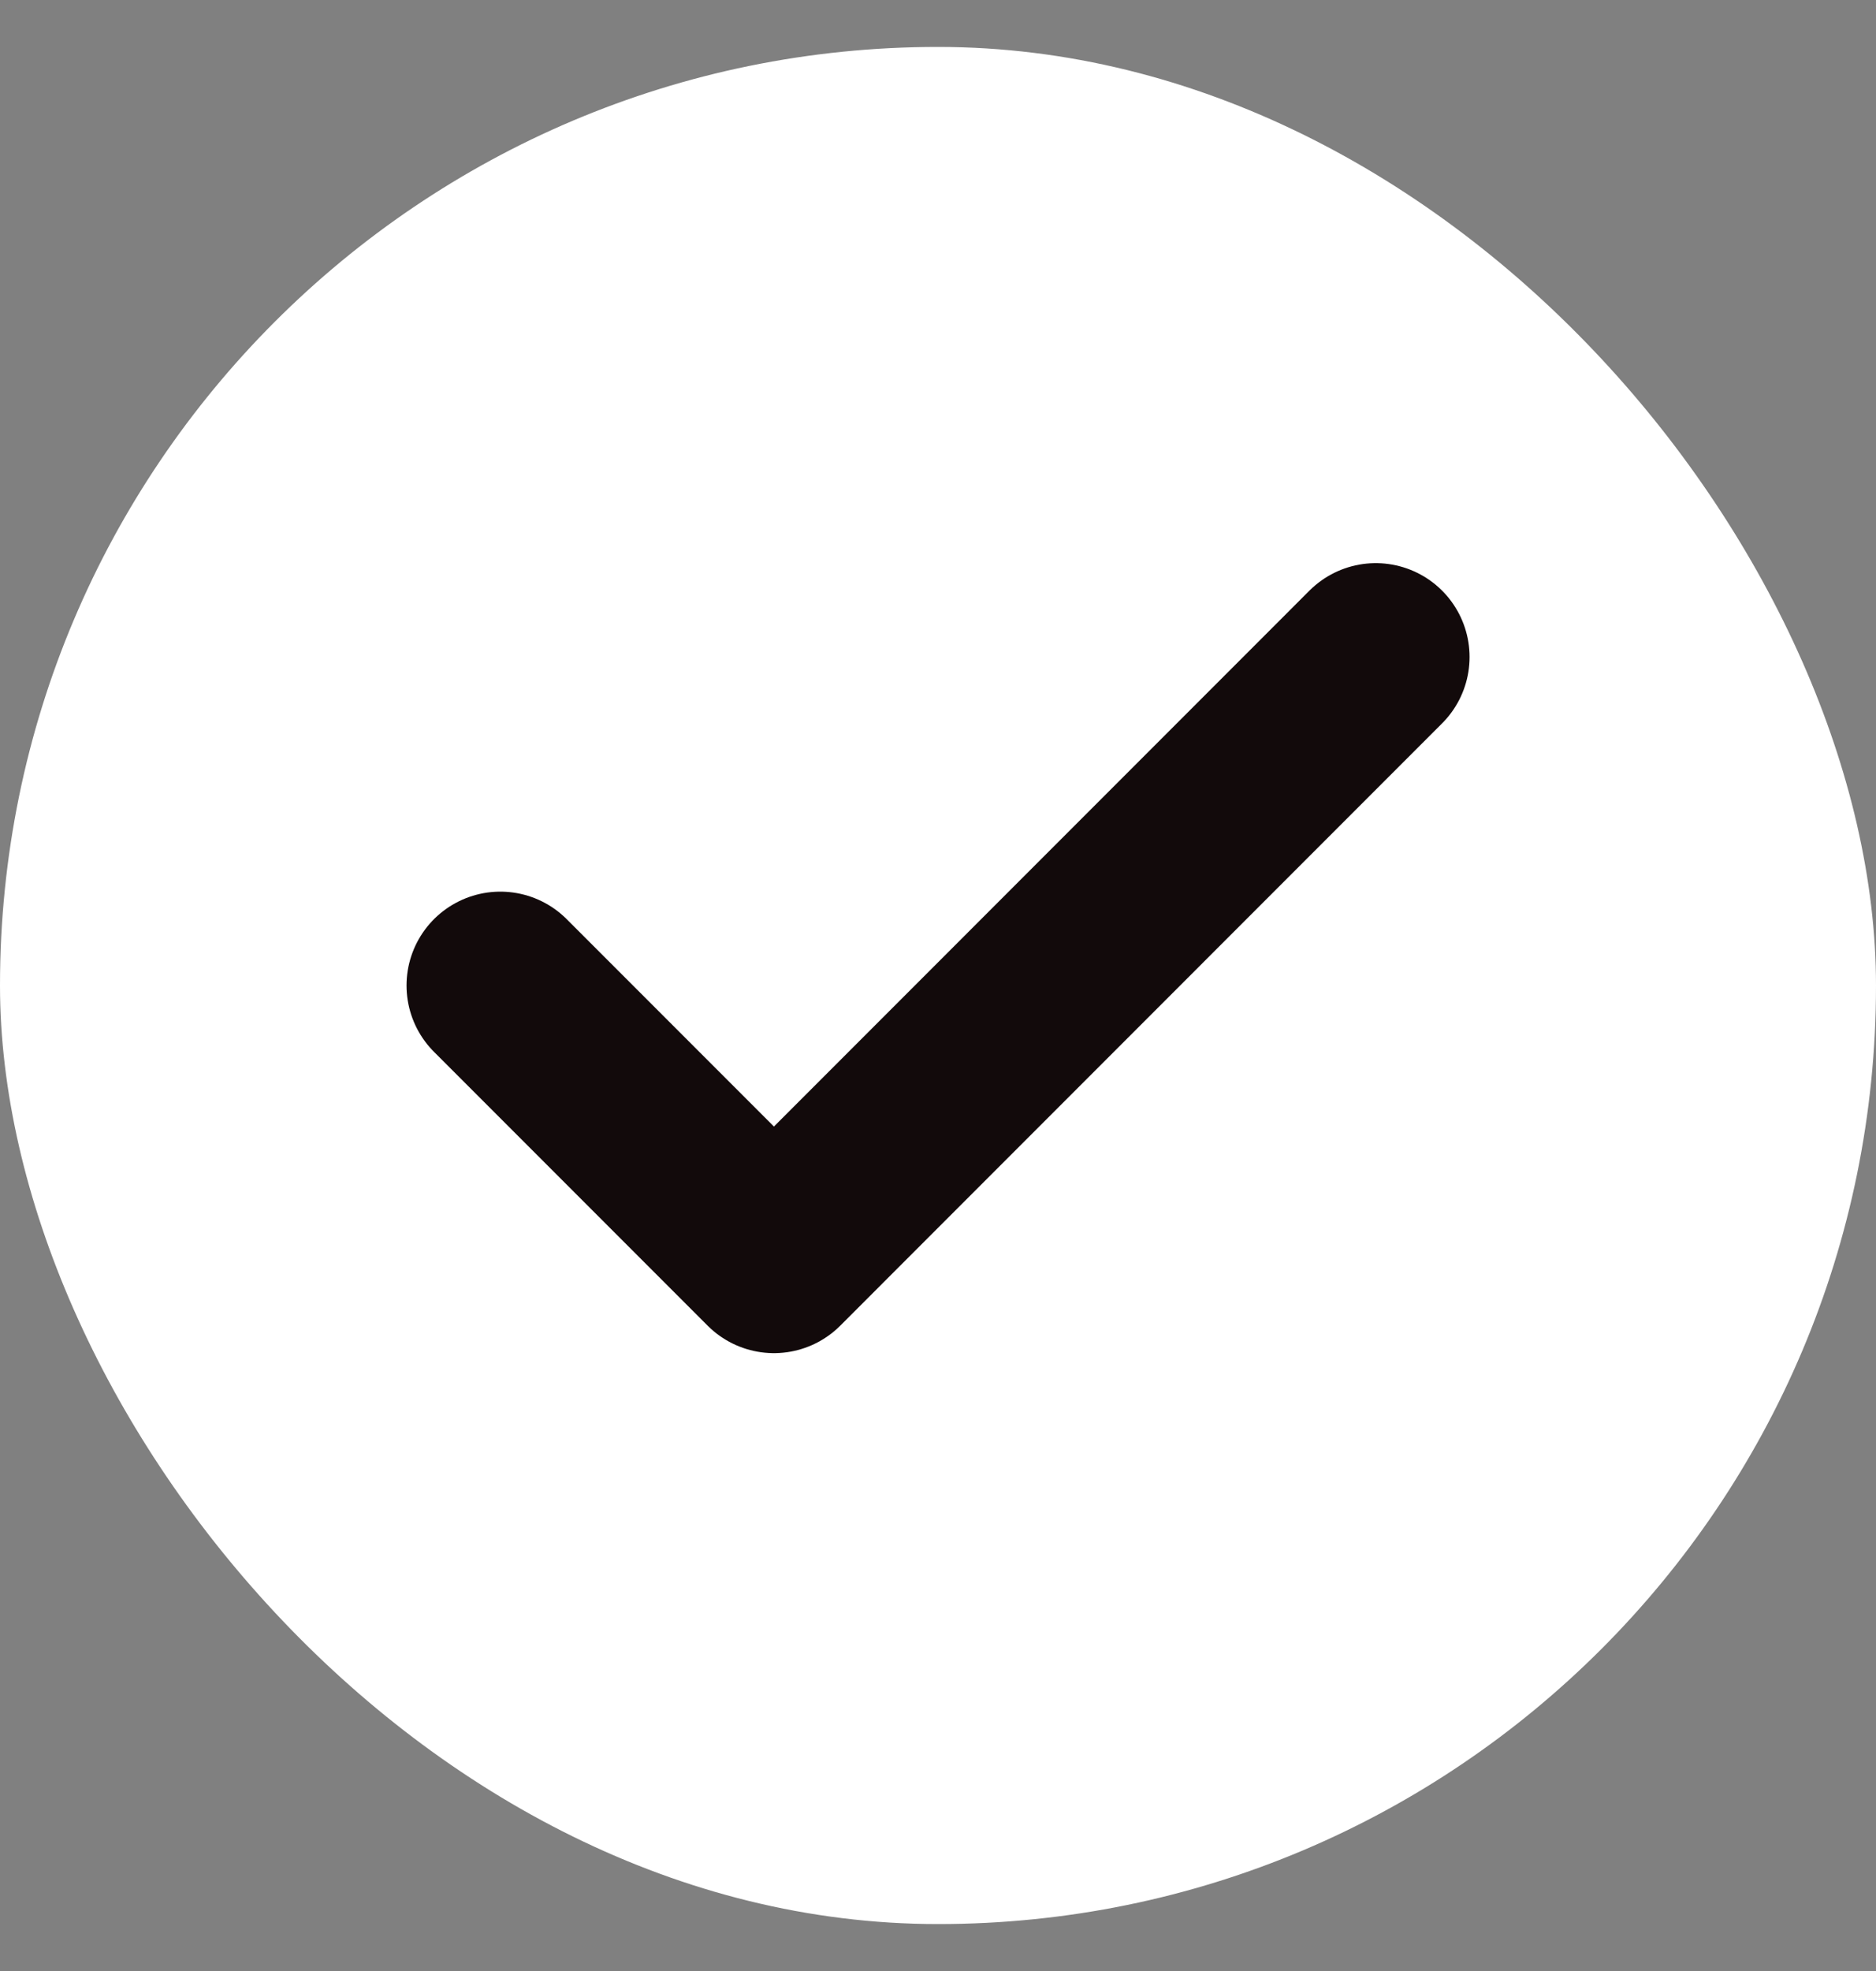
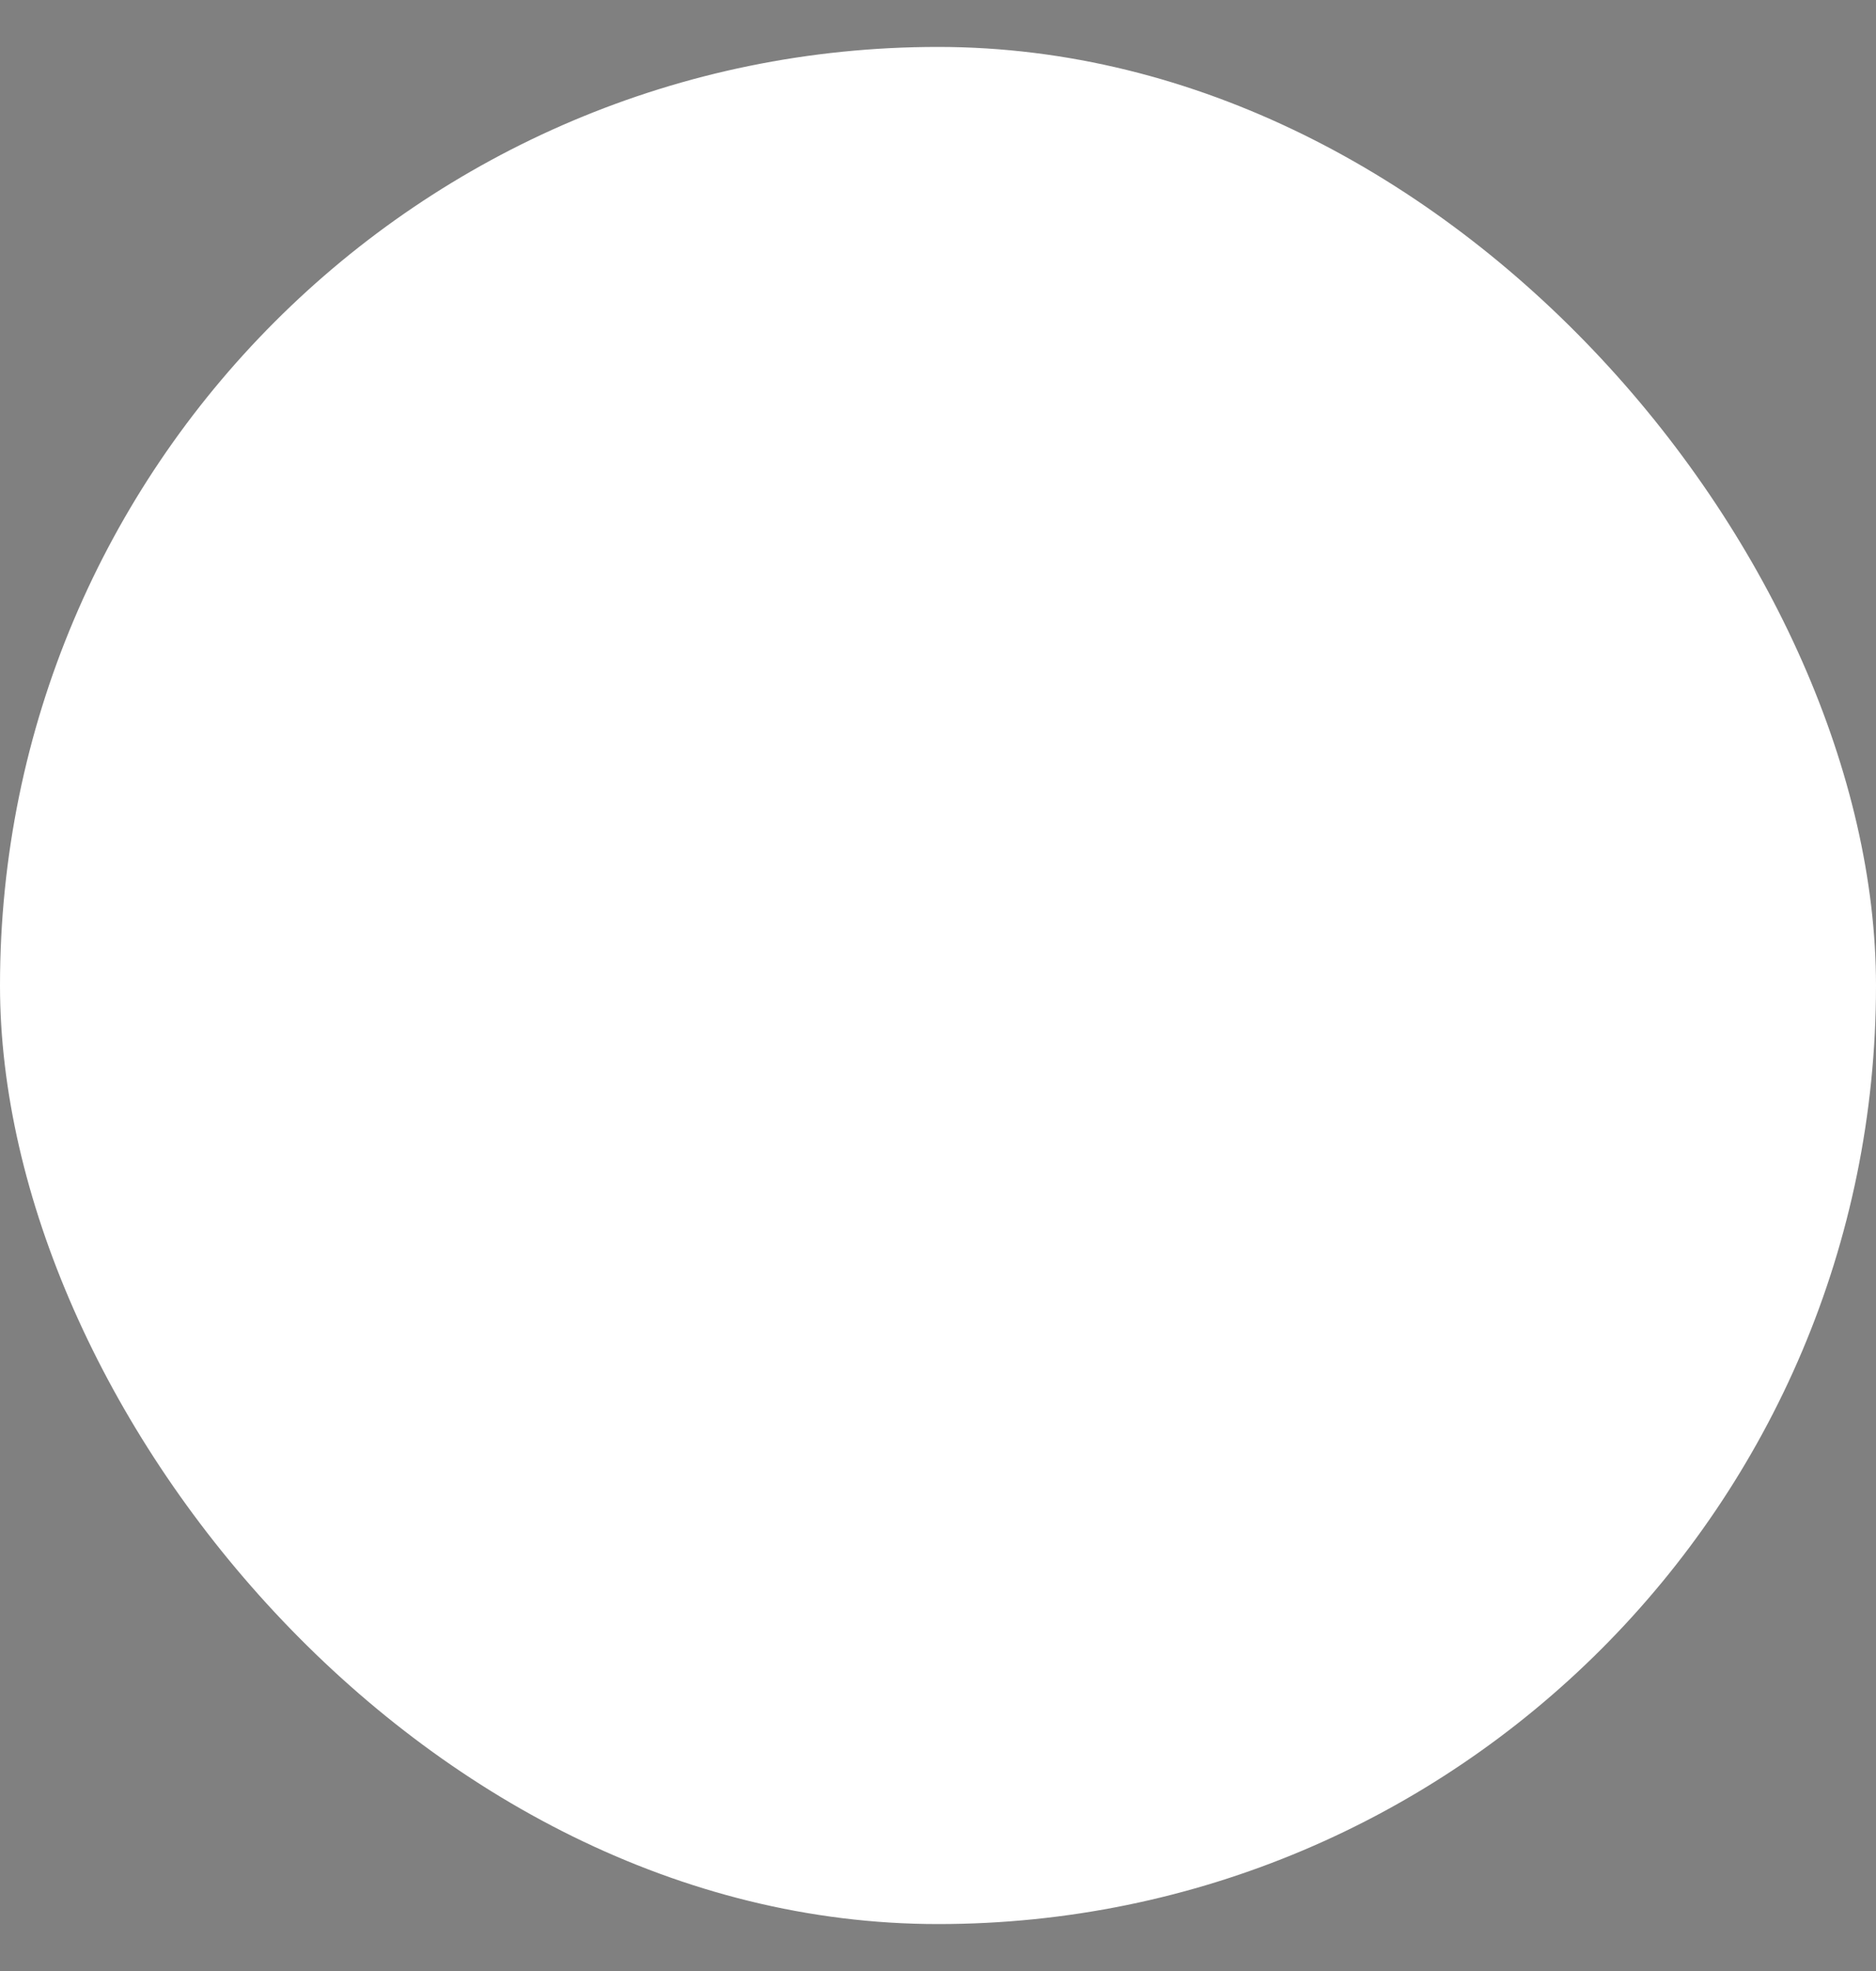
<svg xmlns="http://www.w3.org/2000/svg" width="20" height="21" viewBox="0 0 20 21" fill="none">
  <rect x="0" y="0" width="20" height="21" fill="#808080" stroke="none" />
  <rect y="0.5" width="20" height="20" rx="10" fill="white" />
-   <path d="M14.667 7L8.251 13.417L5.334 10.5" stroke="#120A0B" stroke-width="2" stroke-linecap="round" stroke-linejoin="round" />
</svg>